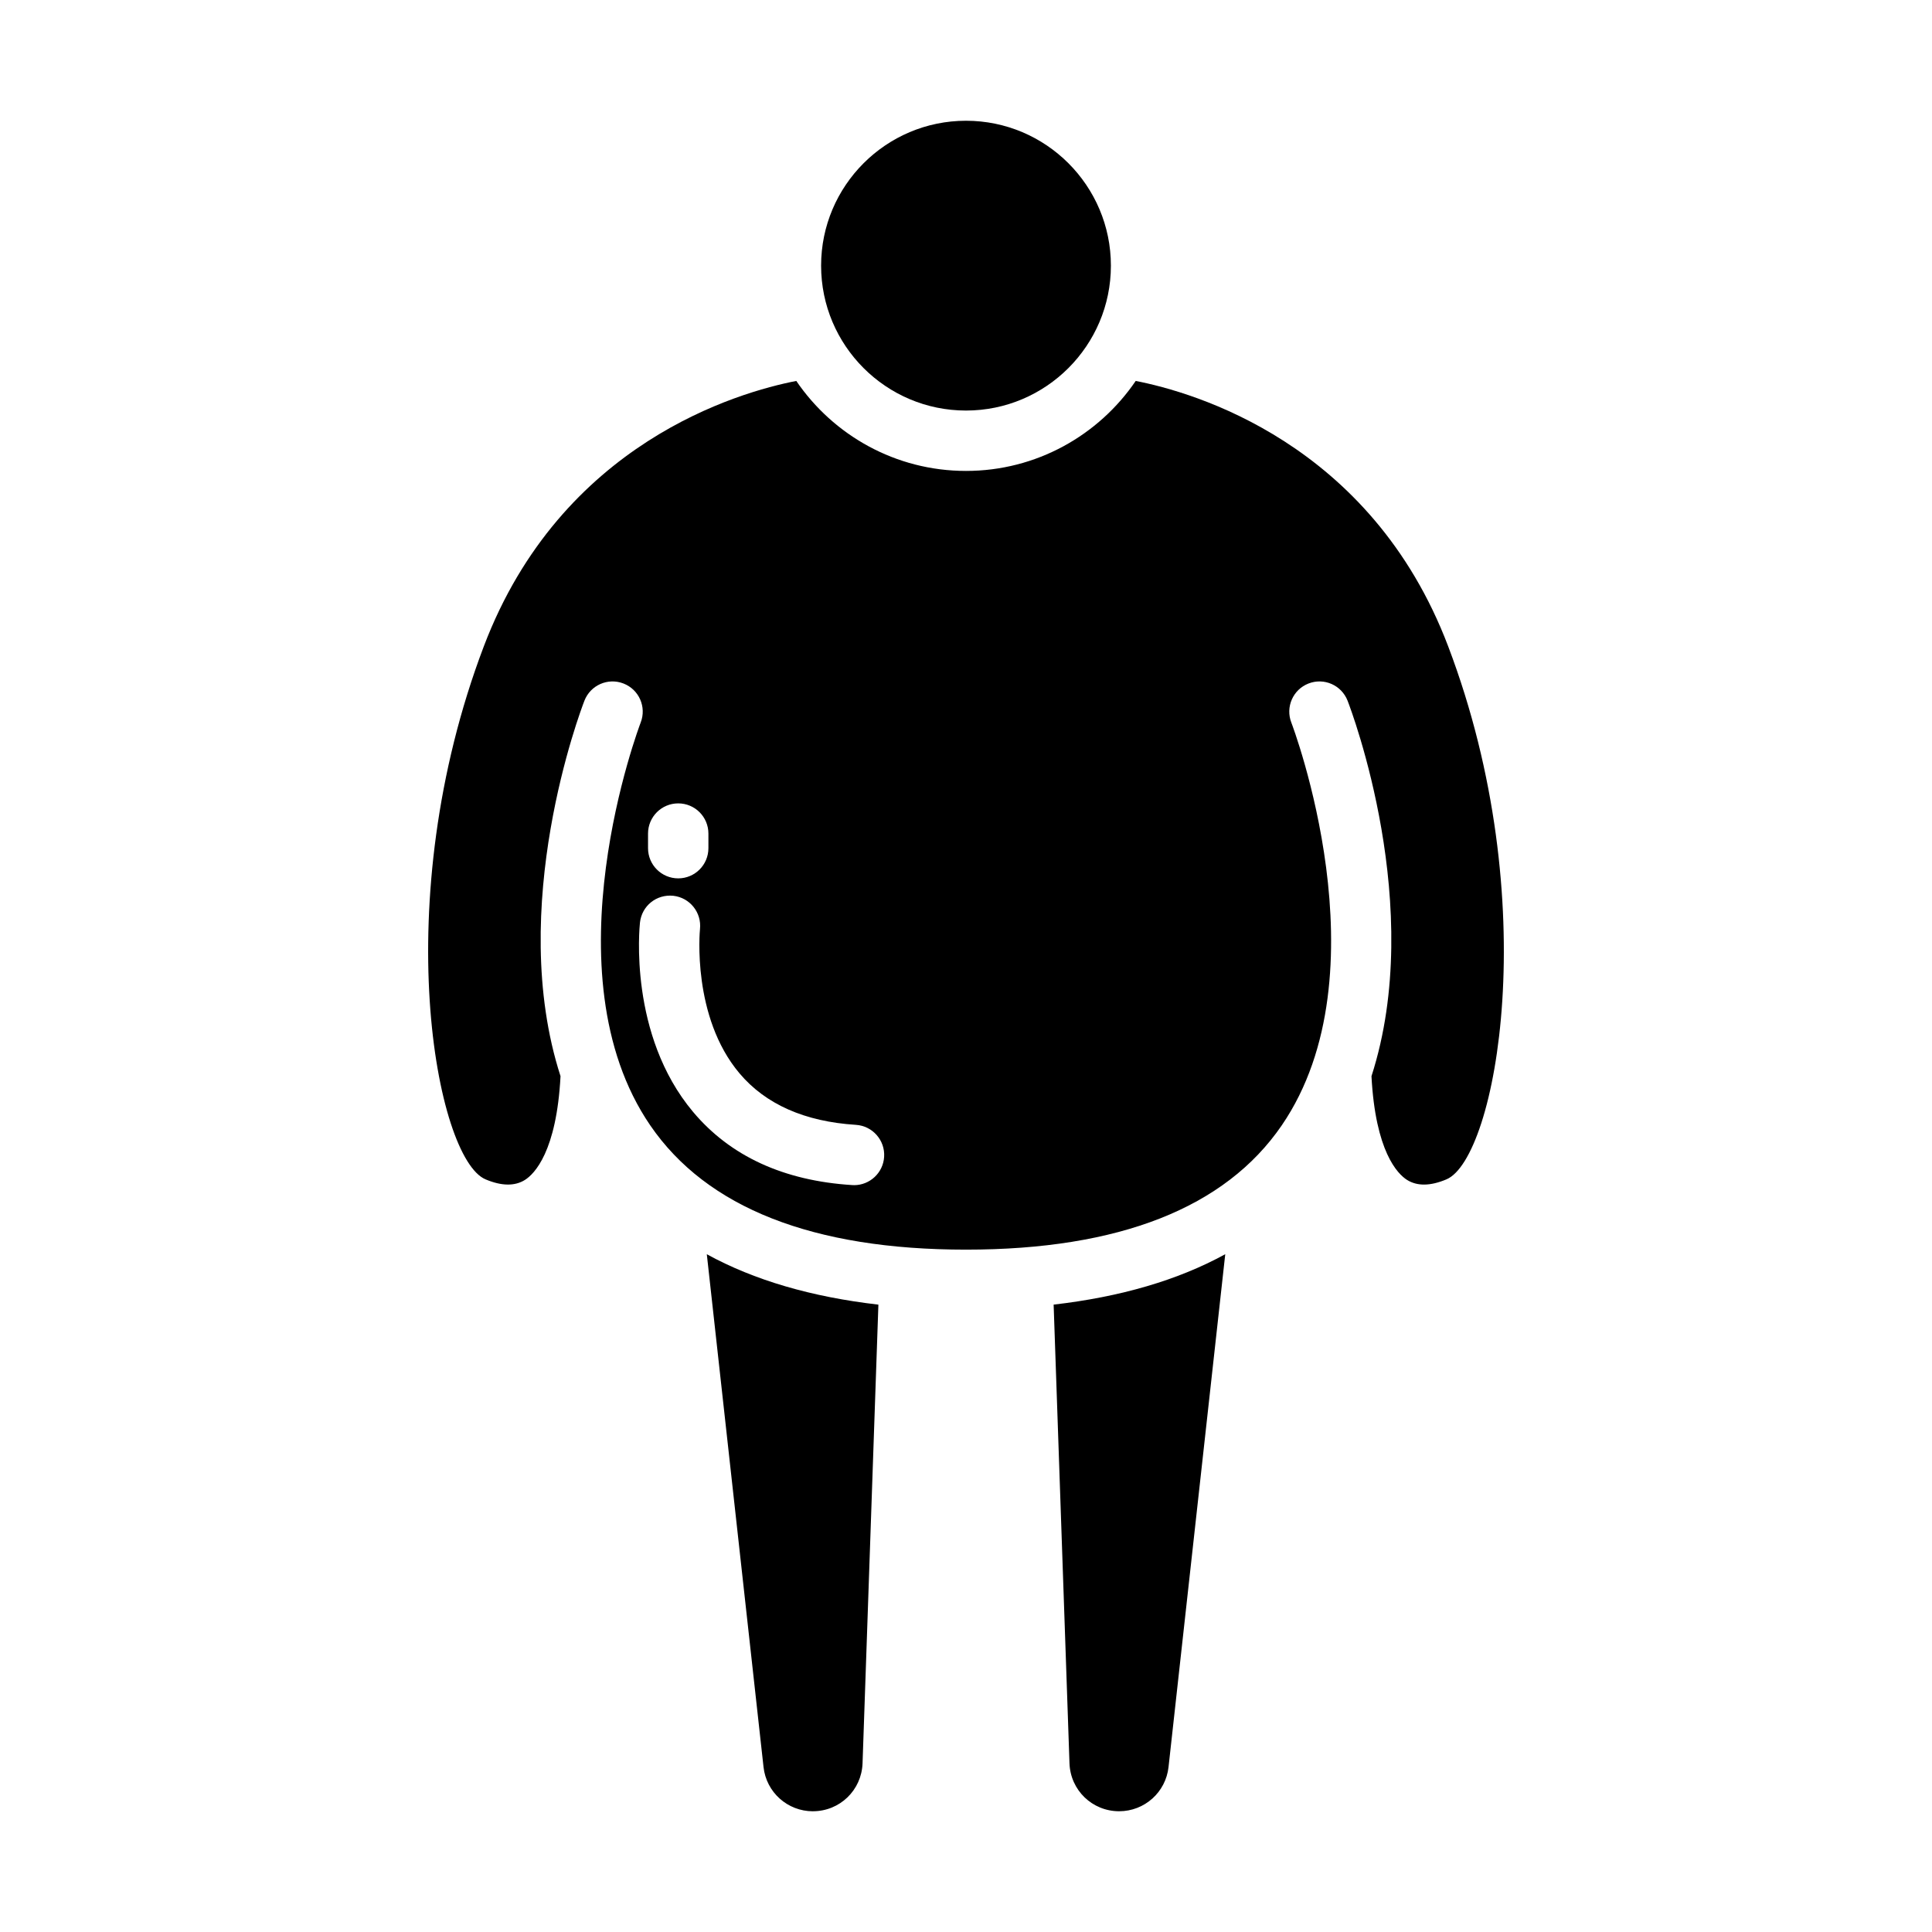
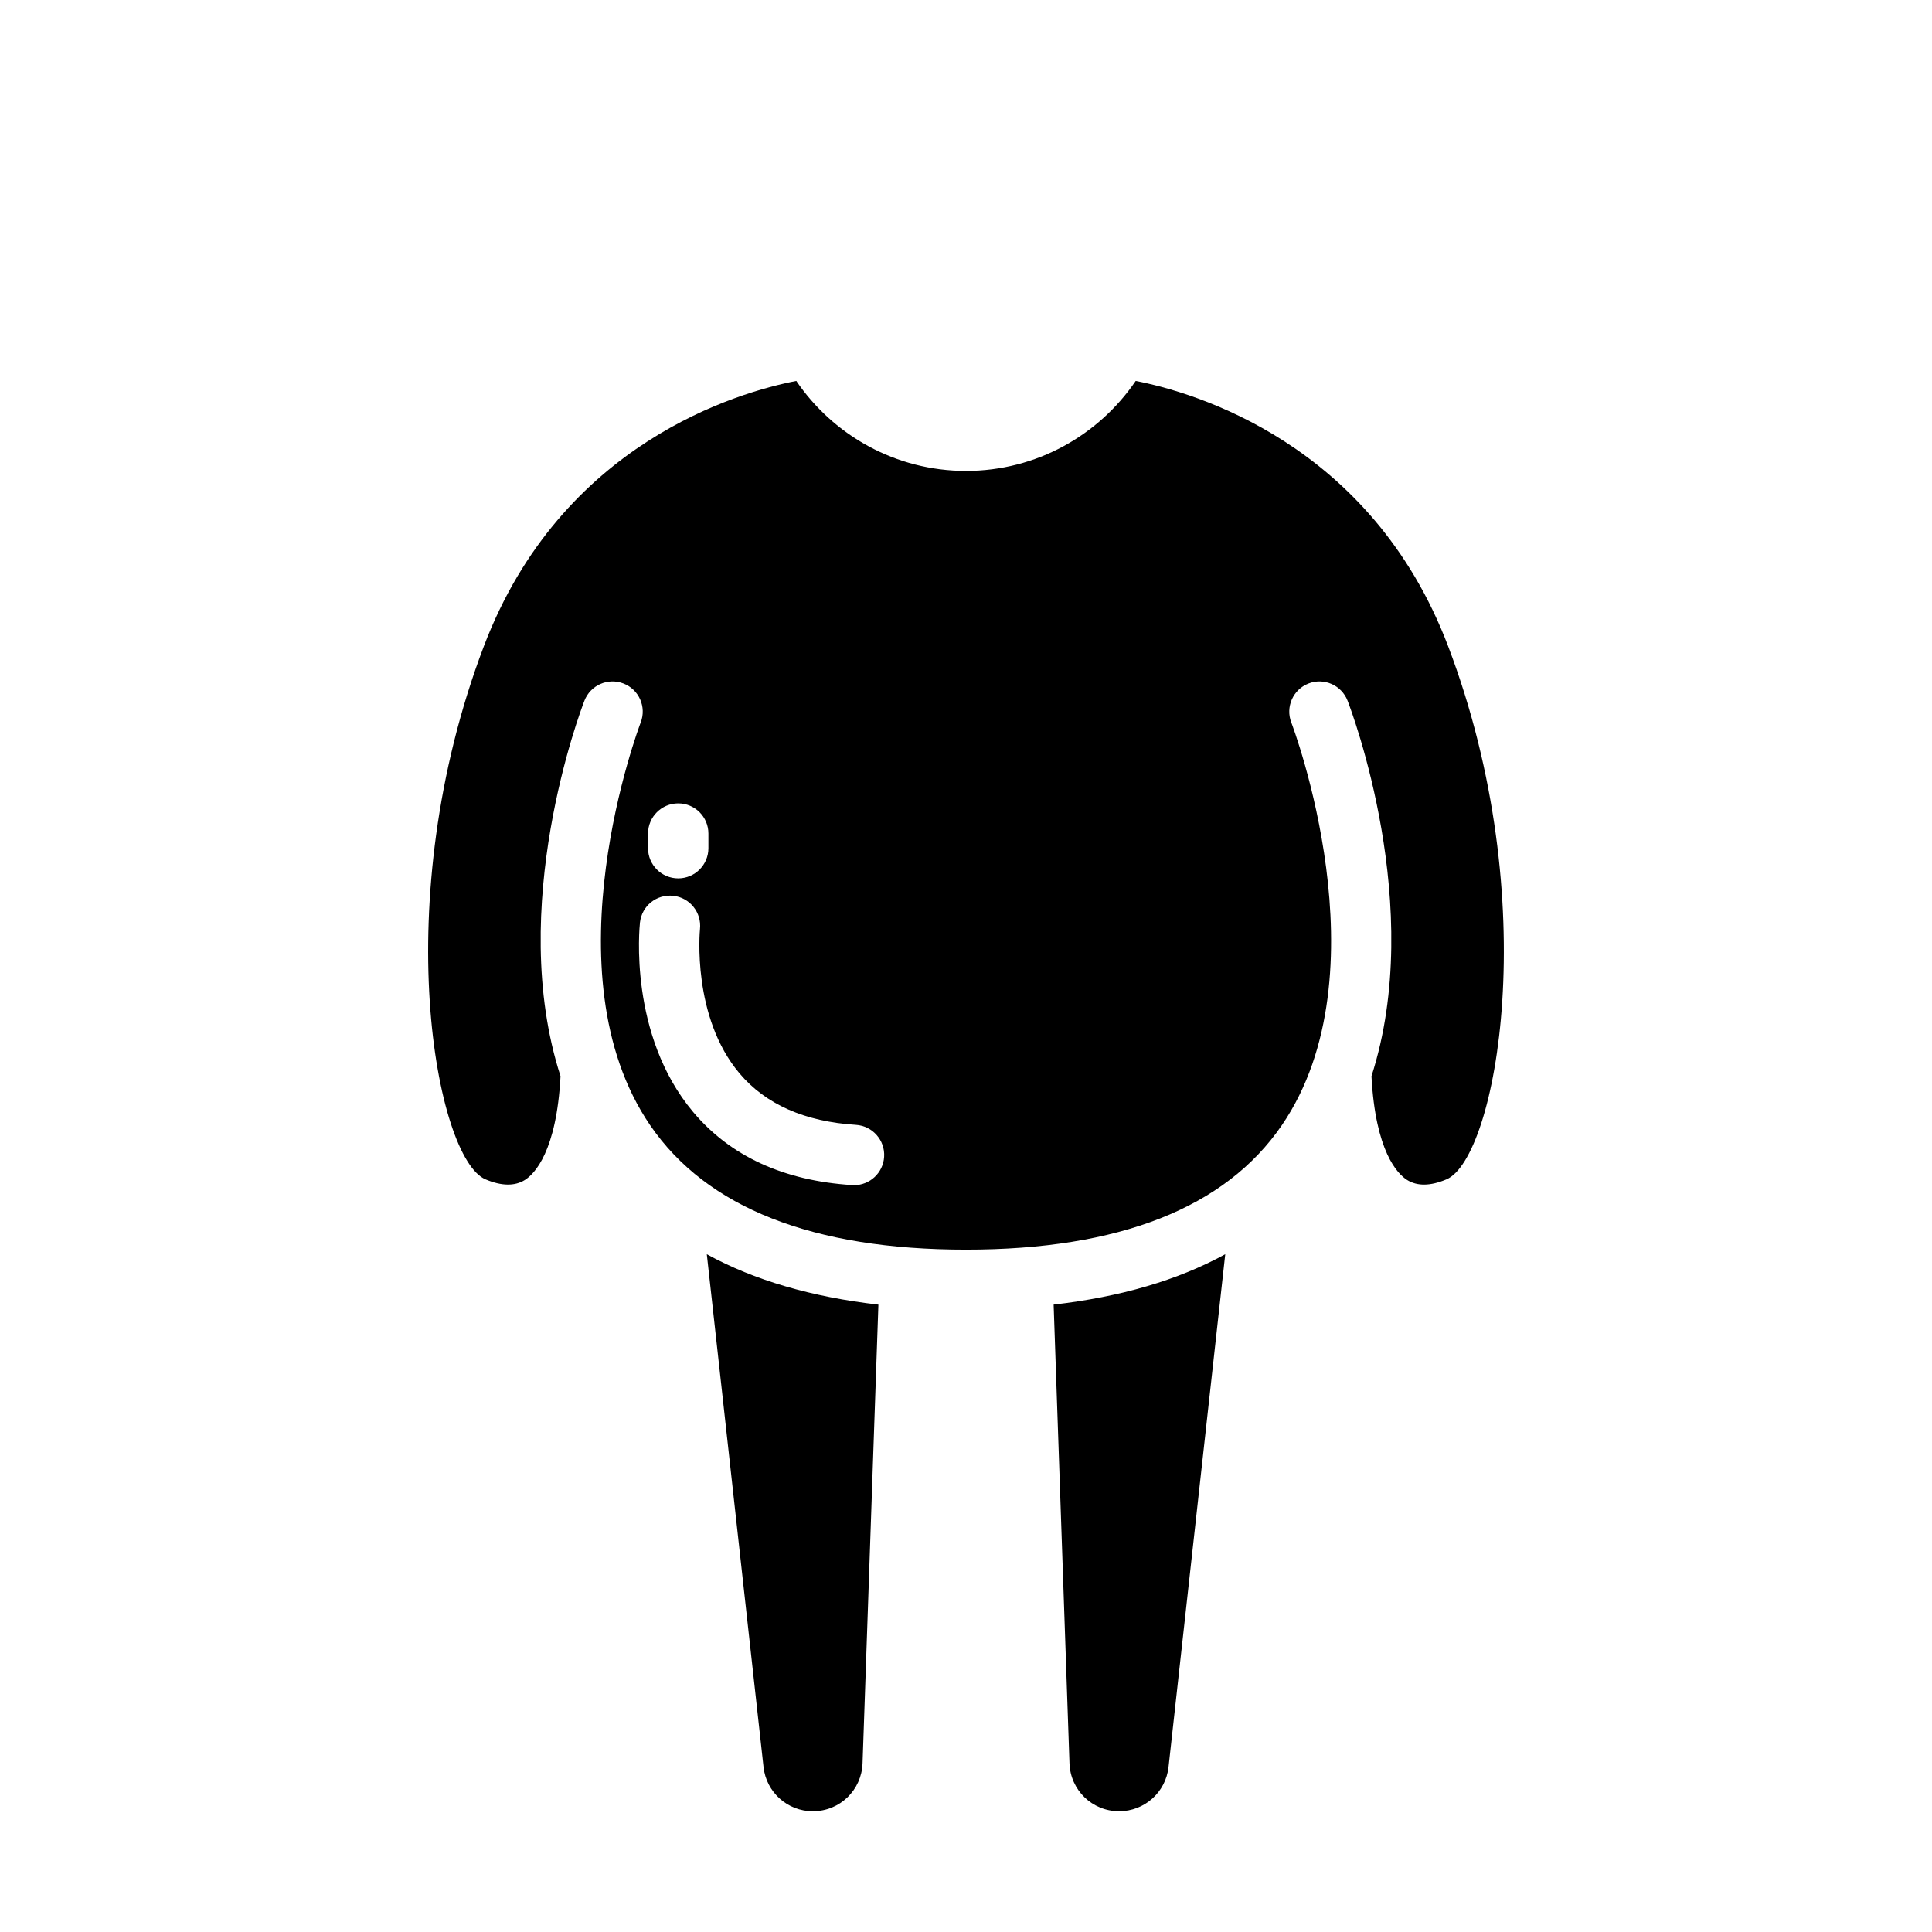
<svg xmlns="http://www.w3.org/2000/svg" id="Layer_1" viewBox="0 0 64 64" data-name="Layer 1">
  <path d="m34.903 43.217.525 15.194c.031.891.753 1.589 1.645 1.589.84 0 1.544-.629 1.636-1.464l1.879-16.989c-1.572.863-3.475 1.415-5.684 1.67z" />
-   <path d="m27.2 8.8c0 2.647 2.153 4.8 4.8 4.8s4.8-2.153 4.8-4.8-2.153-4.8-4.8-4.8-4.8 2.153-4.8 4.8z" />
  <path d="m46.61 39.086c.337.212.776.206 1.307-.019 1.642-.693 3.268-9.199.056-17.656-2.564-6.753-8.447-8.421-10.351-8.792-1.225 1.798-3.288 2.981-5.622 2.981s-4.397-1.183-5.622-2.981c-1.904.371-7.787 2.039-10.351 8.792-3.212 8.457-1.586 16.962.056 17.656.529.224.97.231 1.307.019.315-.199 1.047-.941 1.178-3.436-1.807-5.597.667-12.119.792-12.439.2-.514.778-.77 1.294-.569.515.2.77.779.569 1.294-.031.082-3.148 8.282.318 13.344 1.87 2.731 5.39 4.116 10.459 4.116s8.589-1.385 10.459-4.116c3.467-5.062.35-13.262.318-13.344-.2-.515.055-1.094.569-1.294.516-.201 1.093.055 1.294.569.125.32 2.598 6.842.792 12.439.131 2.495.863 3.237 1.178 3.436zm-25.143-11.473c0-.552.447-1 1-1s1 .448 1 1v.484c0 .552-.447 1-1 1s-1-.448-1-1zm6.824 11.646c-.021 0-.043 0-.064-.002-2.265-.143-4.037-.958-5.267-2.423-2.144-2.552-1.776-6.125-1.76-6.276.062-.548.543-.941 1.104-.884.548.061.943.554.884 1.103-.007.068-.272 2.907 1.311 4.781.864 1.023 2.161 1.597 3.854 1.704.551.035.97.51.935 1.061-.033.53-.474.937-.997.937z" />
  <path d="m26.928 60c.892 0 1.613-.698 1.645-1.588l.525-15.194c-2.209-.255-4.113-.807-5.684-1.67l1.879 16.989c.092.835.796 1.464 1.636 1.464z" />
</svg>